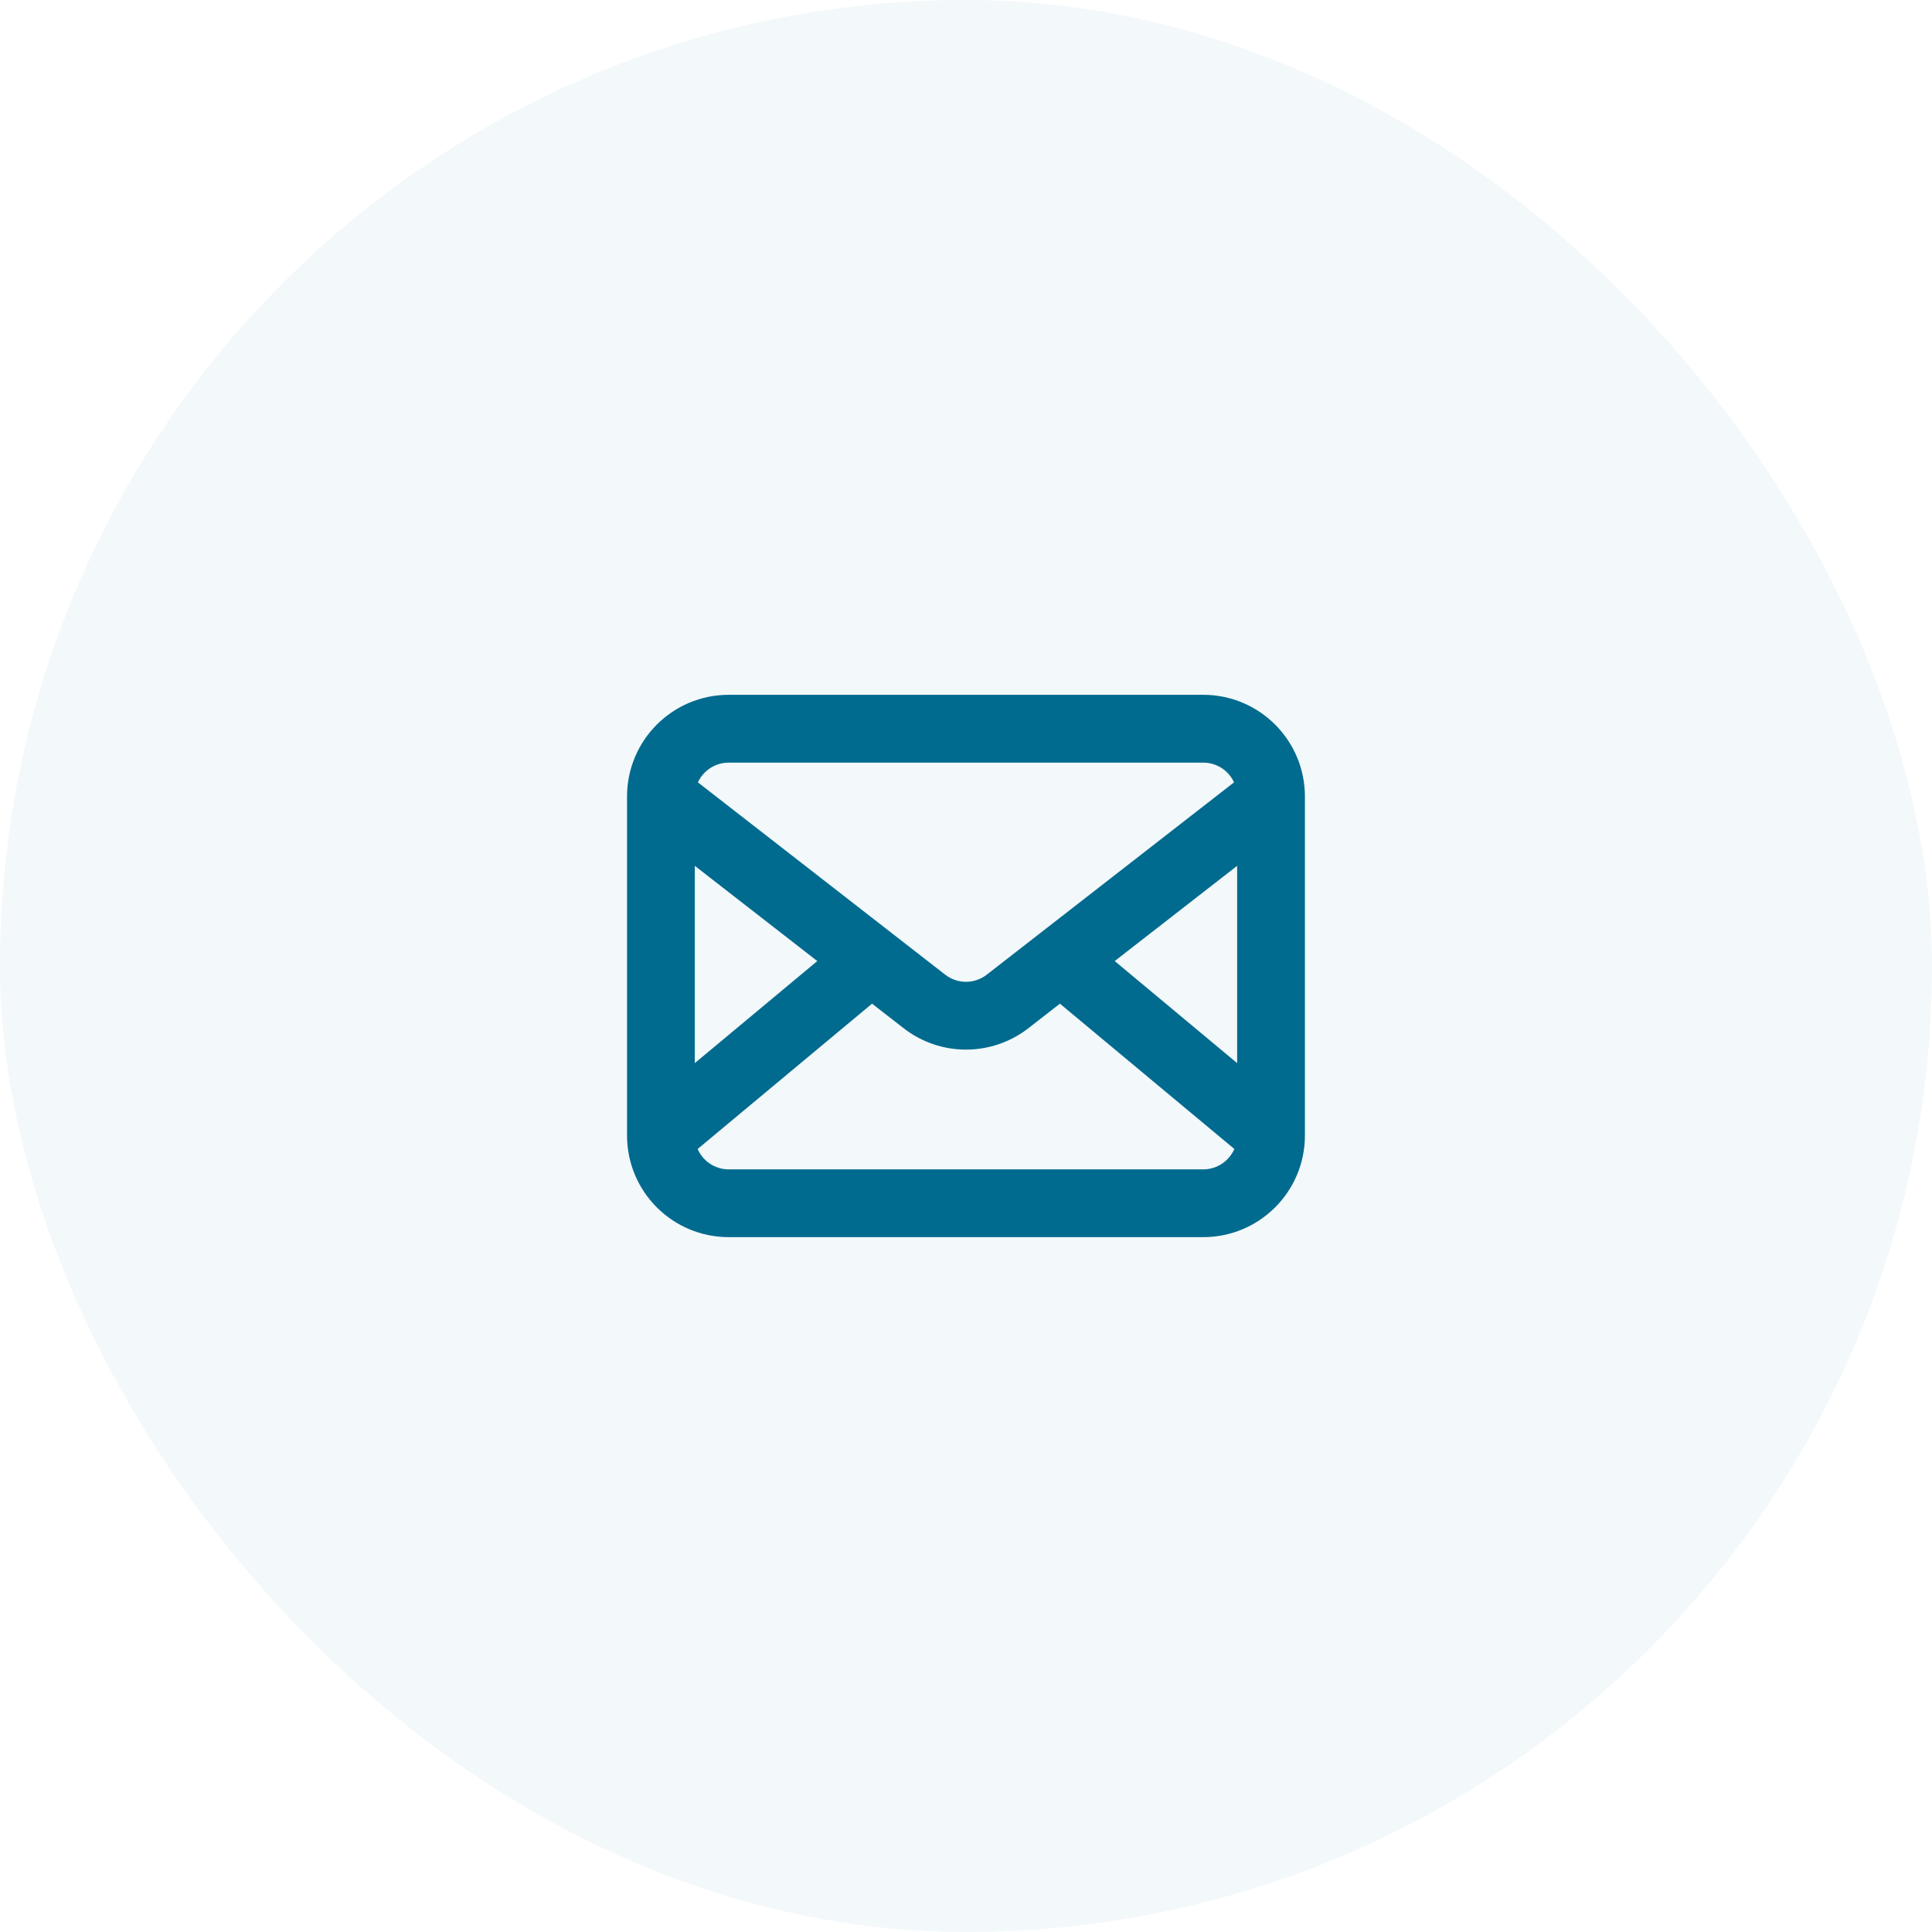
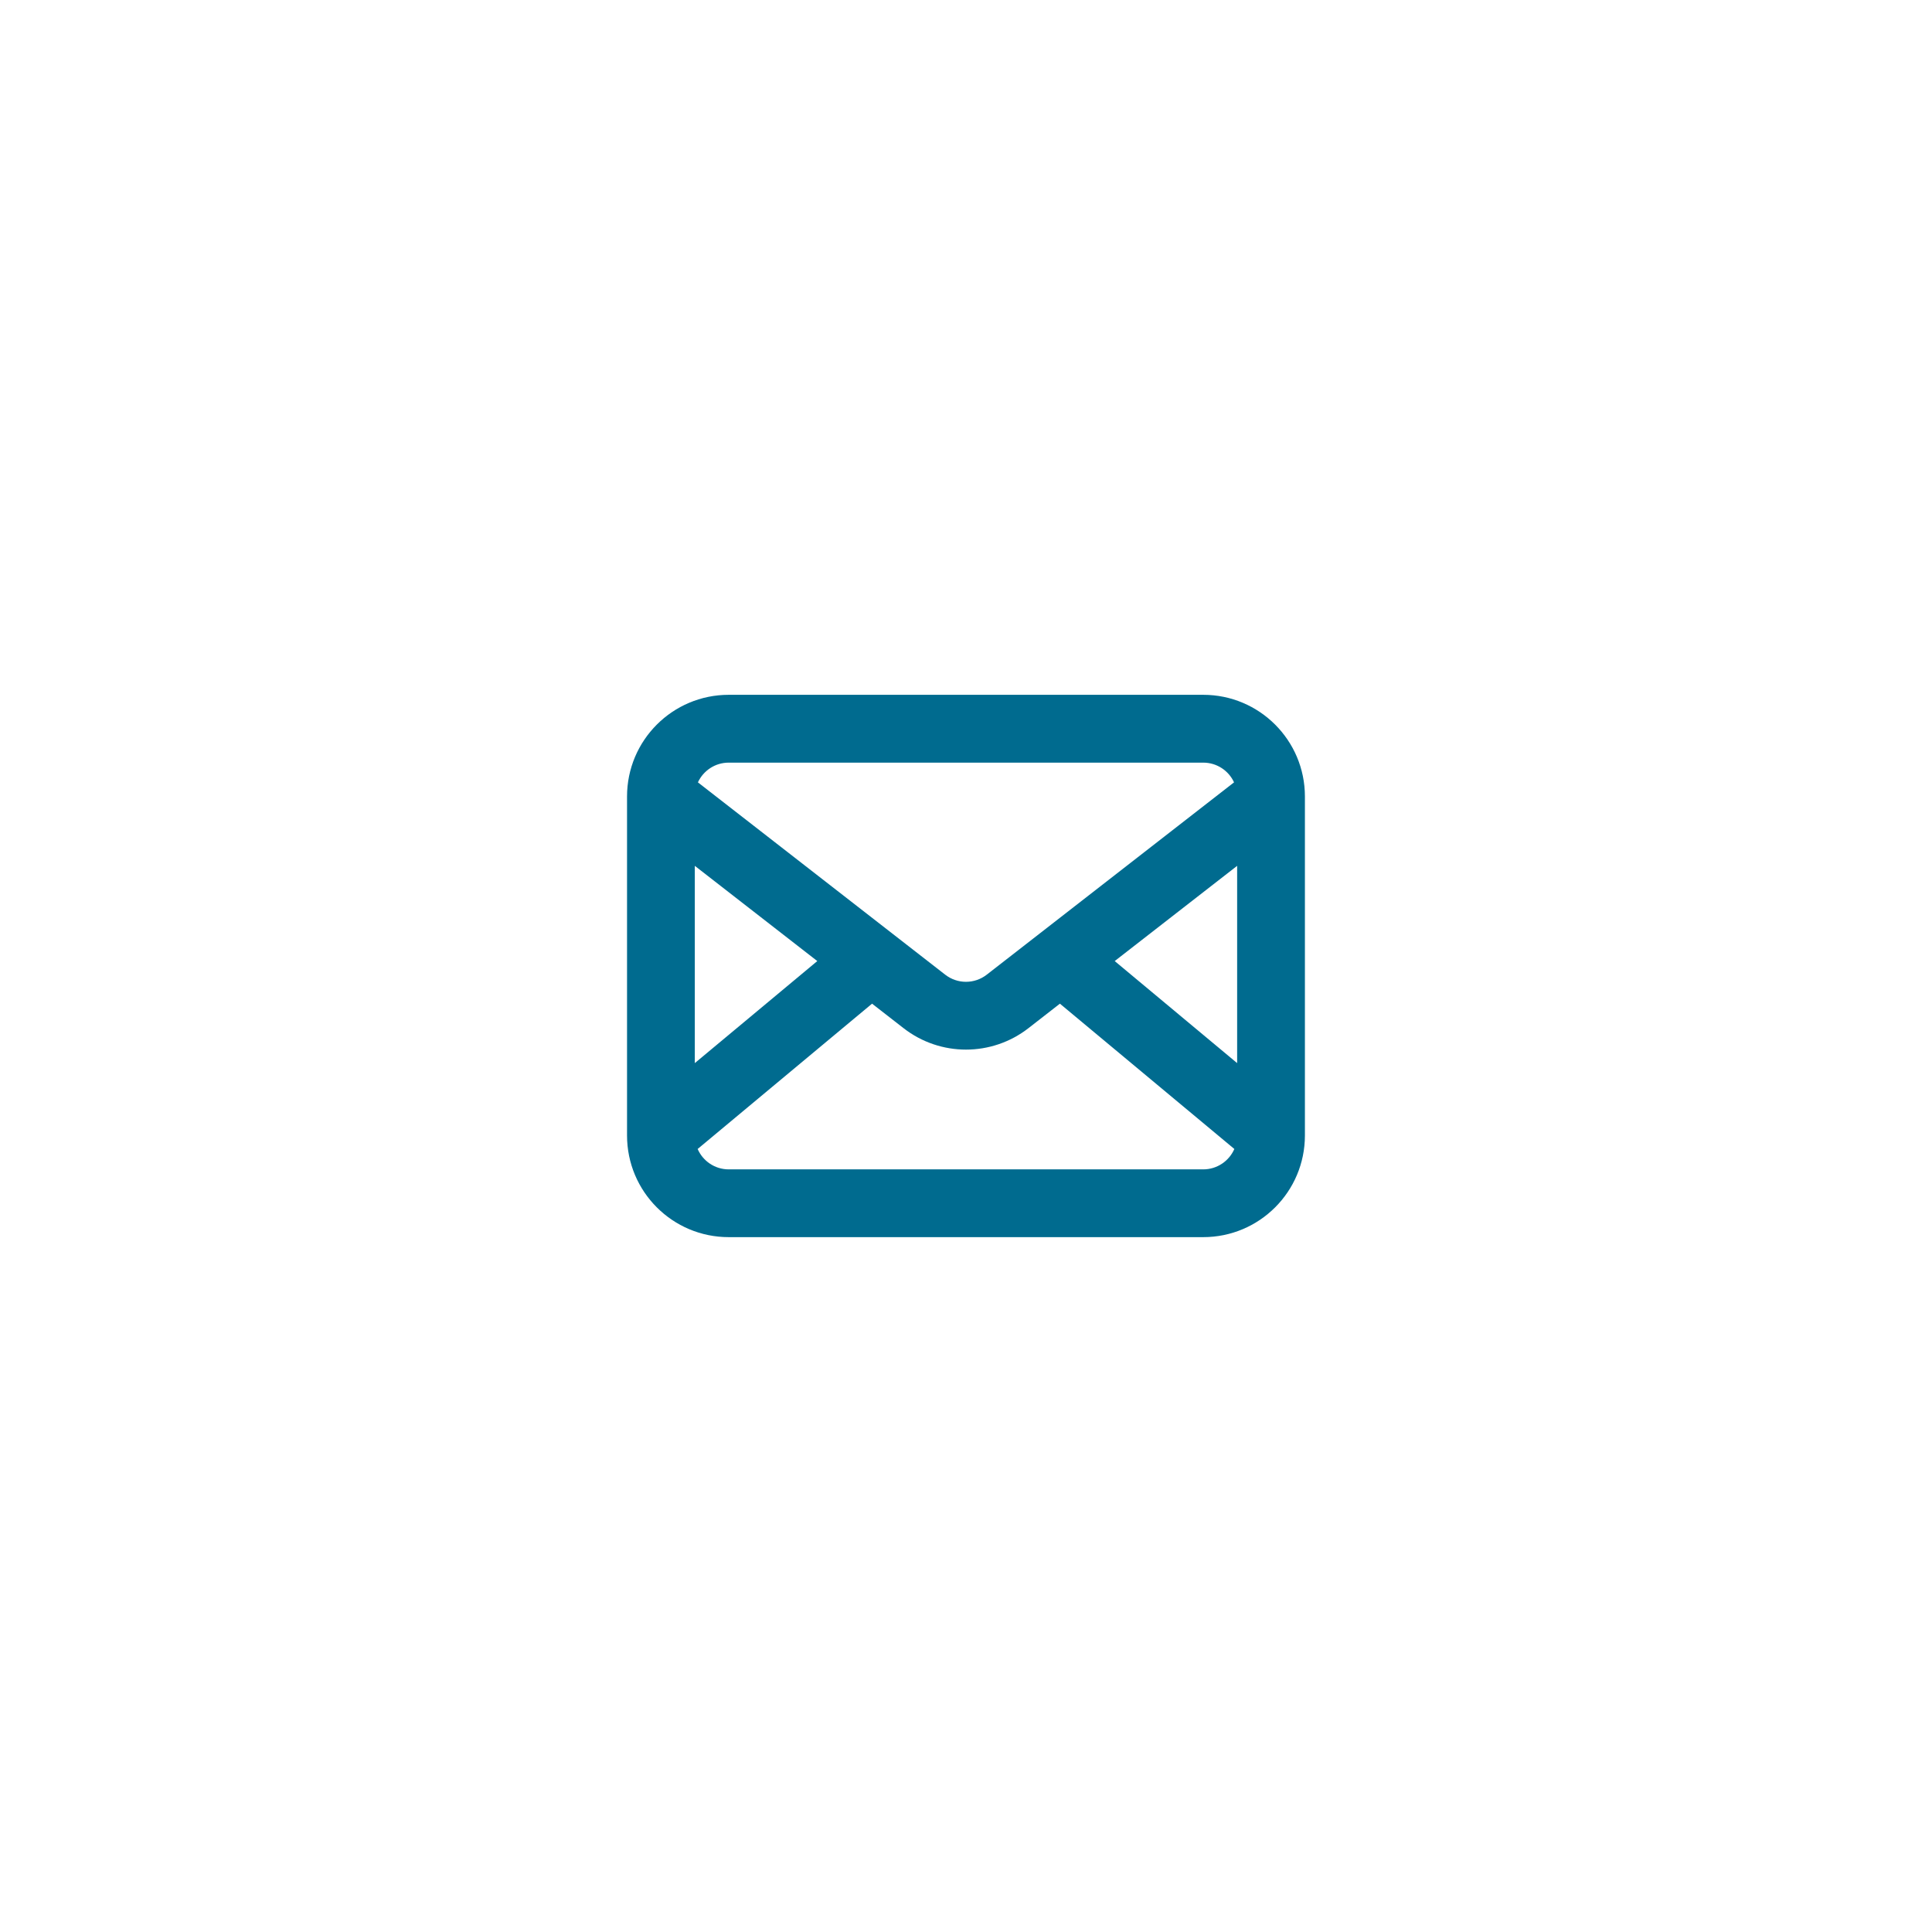
<svg xmlns="http://www.w3.org/2000/svg" width="38" height="38" viewBox="0 0 38 38" fill="none">
-   <rect opacity="0.05" width="38" height="38" rx="19" fill="#006B8F" />
  <path fill-rule="evenodd" clip-rule="evenodd" d="M14.333 13.666C13.228 13.666 12.333 14.562 12.333 15.666V22.333C12.333 23.438 13.228 24.333 14.333 24.333H23.666C24.771 24.333 25.666 23.438 25.666 22.333V15.666C25.666 14.562 24.771 13.666 23.666 13.666H14.333ZM13.727 15.388C13.833 15.159 14.064 15 14.333 15H23.666C23.935 15 24.167 15.159 24.272 15.388L19.409 19.17C19.168 19.358 18.831 19.358 18.59 19.17L13.727 15.388ZM13.666 17.03V20.91L16.075 18.903L13.666 17.03ZM13.722 22.599C13.824 22.835 14.059 23 14.333 23H23.666C23.94 23 24.175 22.835 24.278 22.599L20.847 19.741L20.228 20.223C19.505 20.785 18.494 20.785 17.772 20.223L17.152 19.741L13.722 22.599ZM24.333 20.91V17.03L21.925 18.903L24.333 20.91Z" fill="#006B8F" />
</svg>